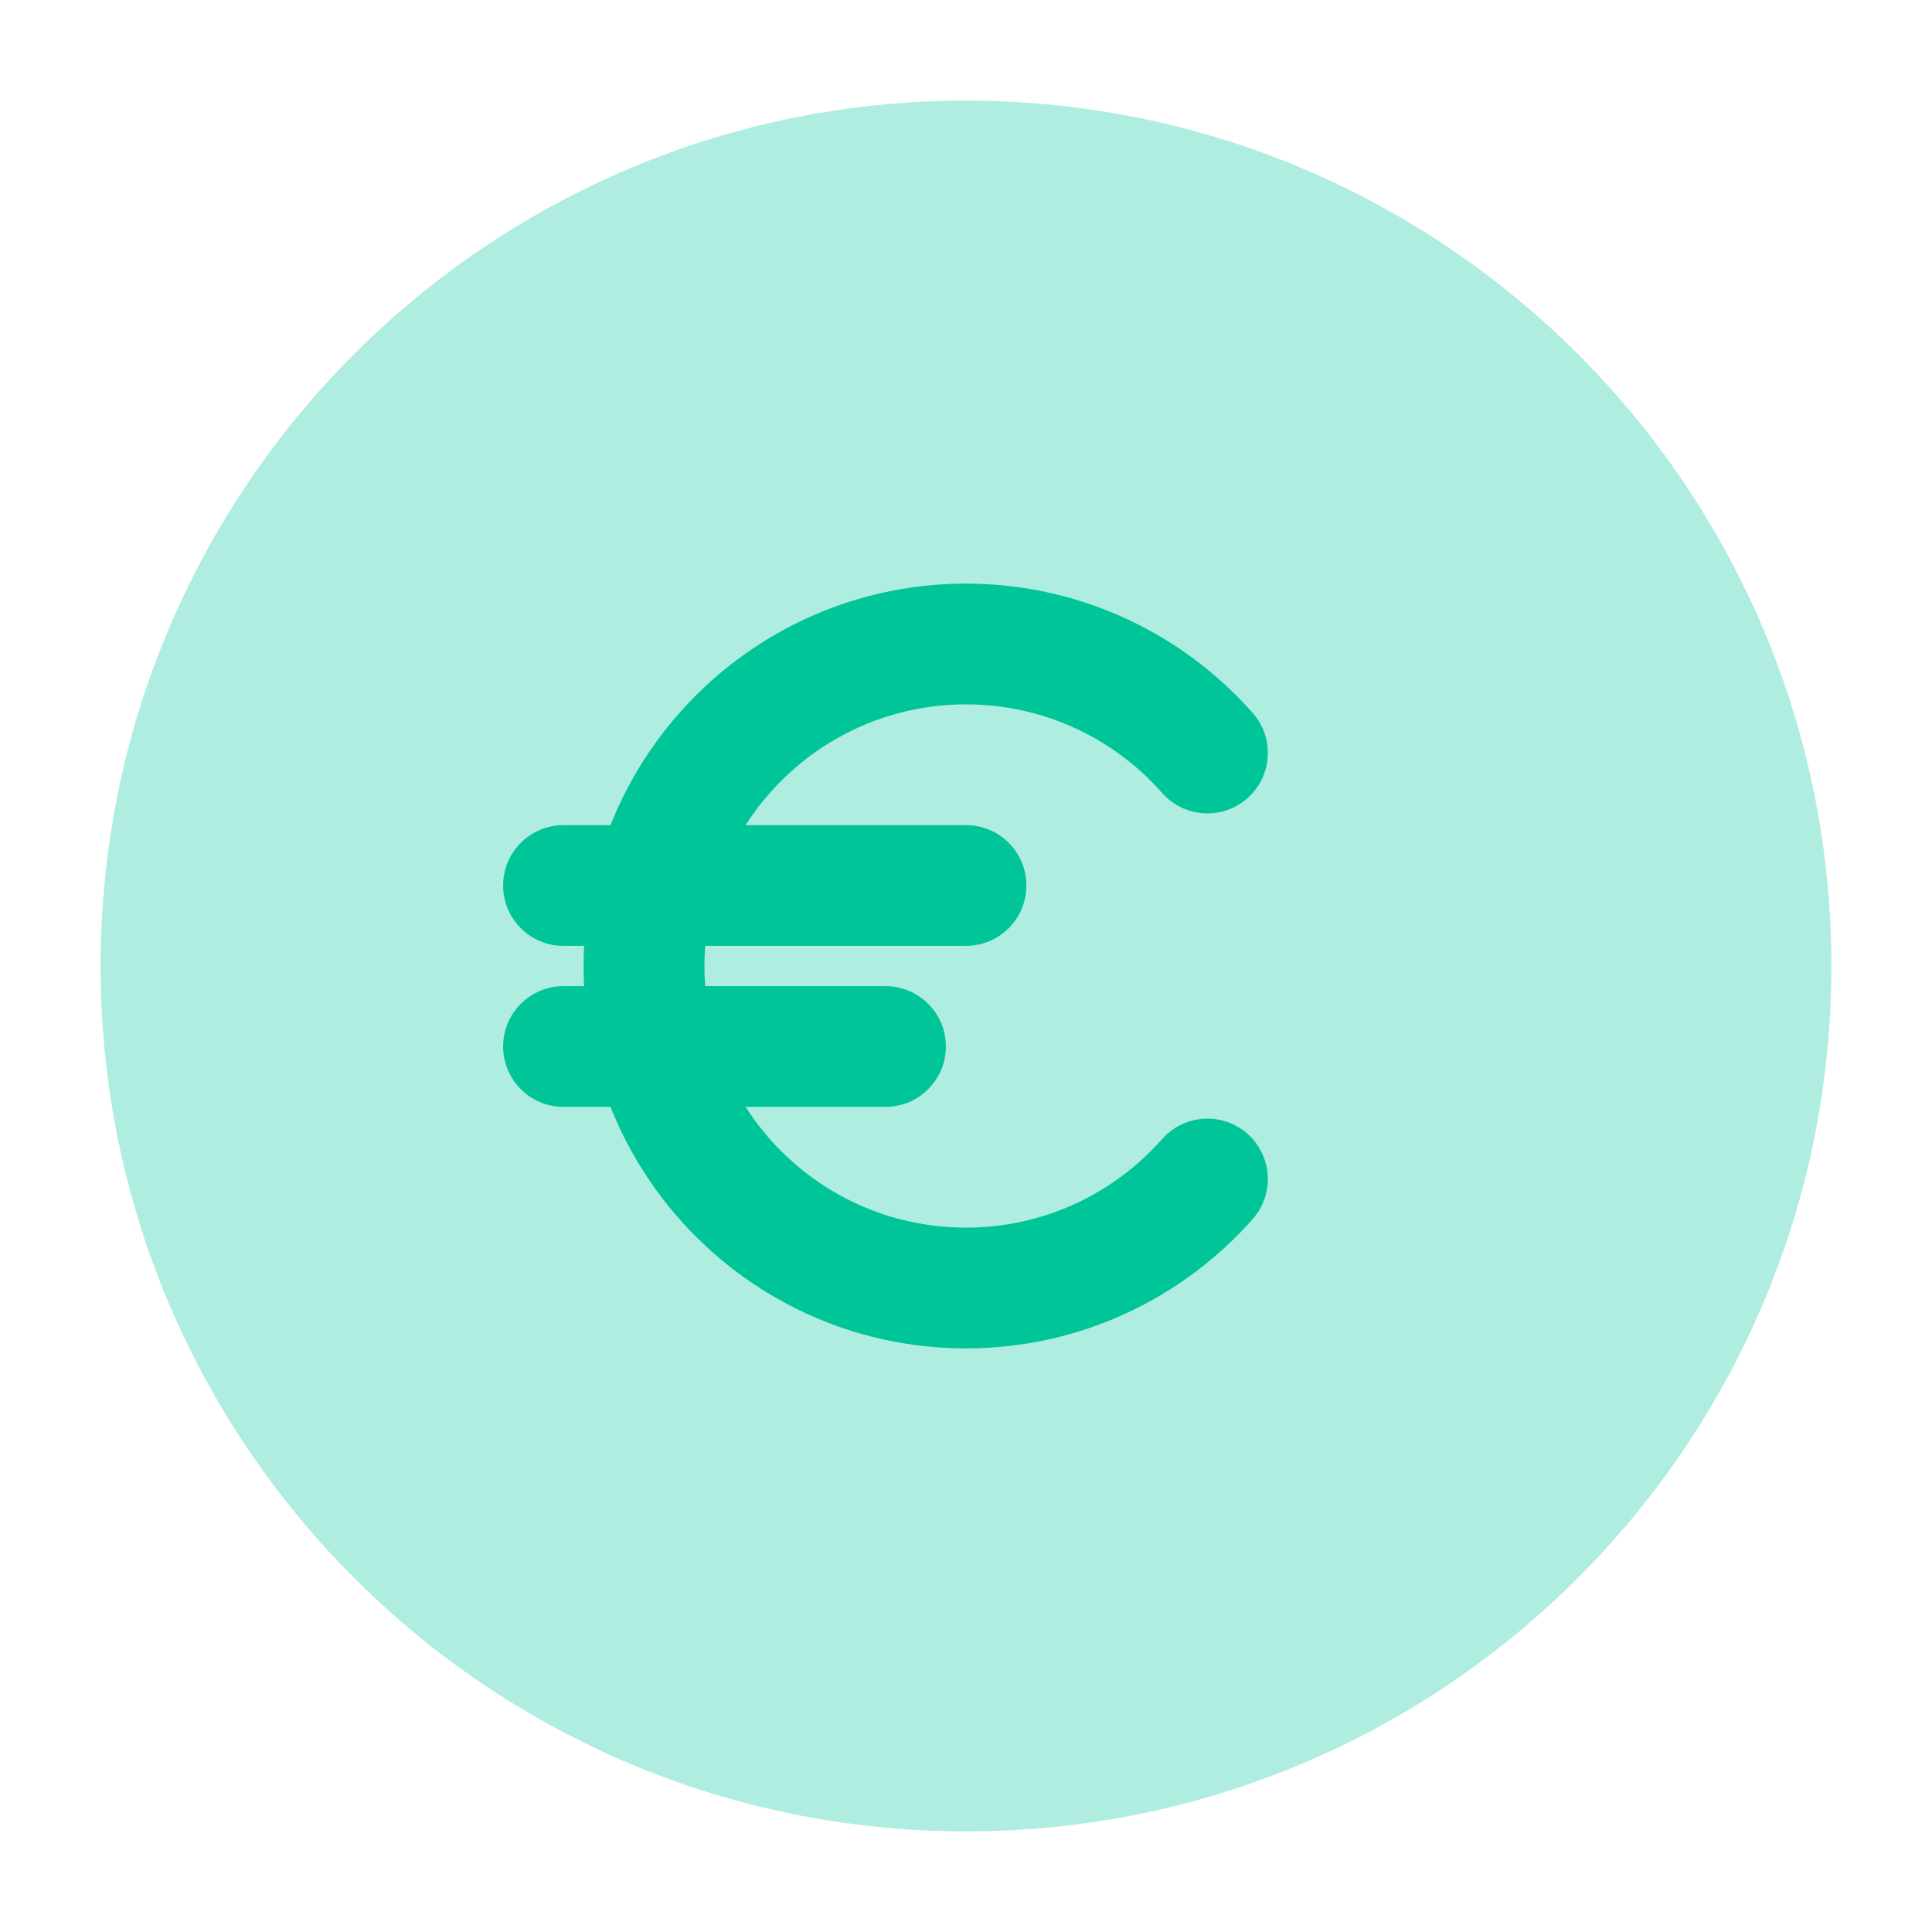
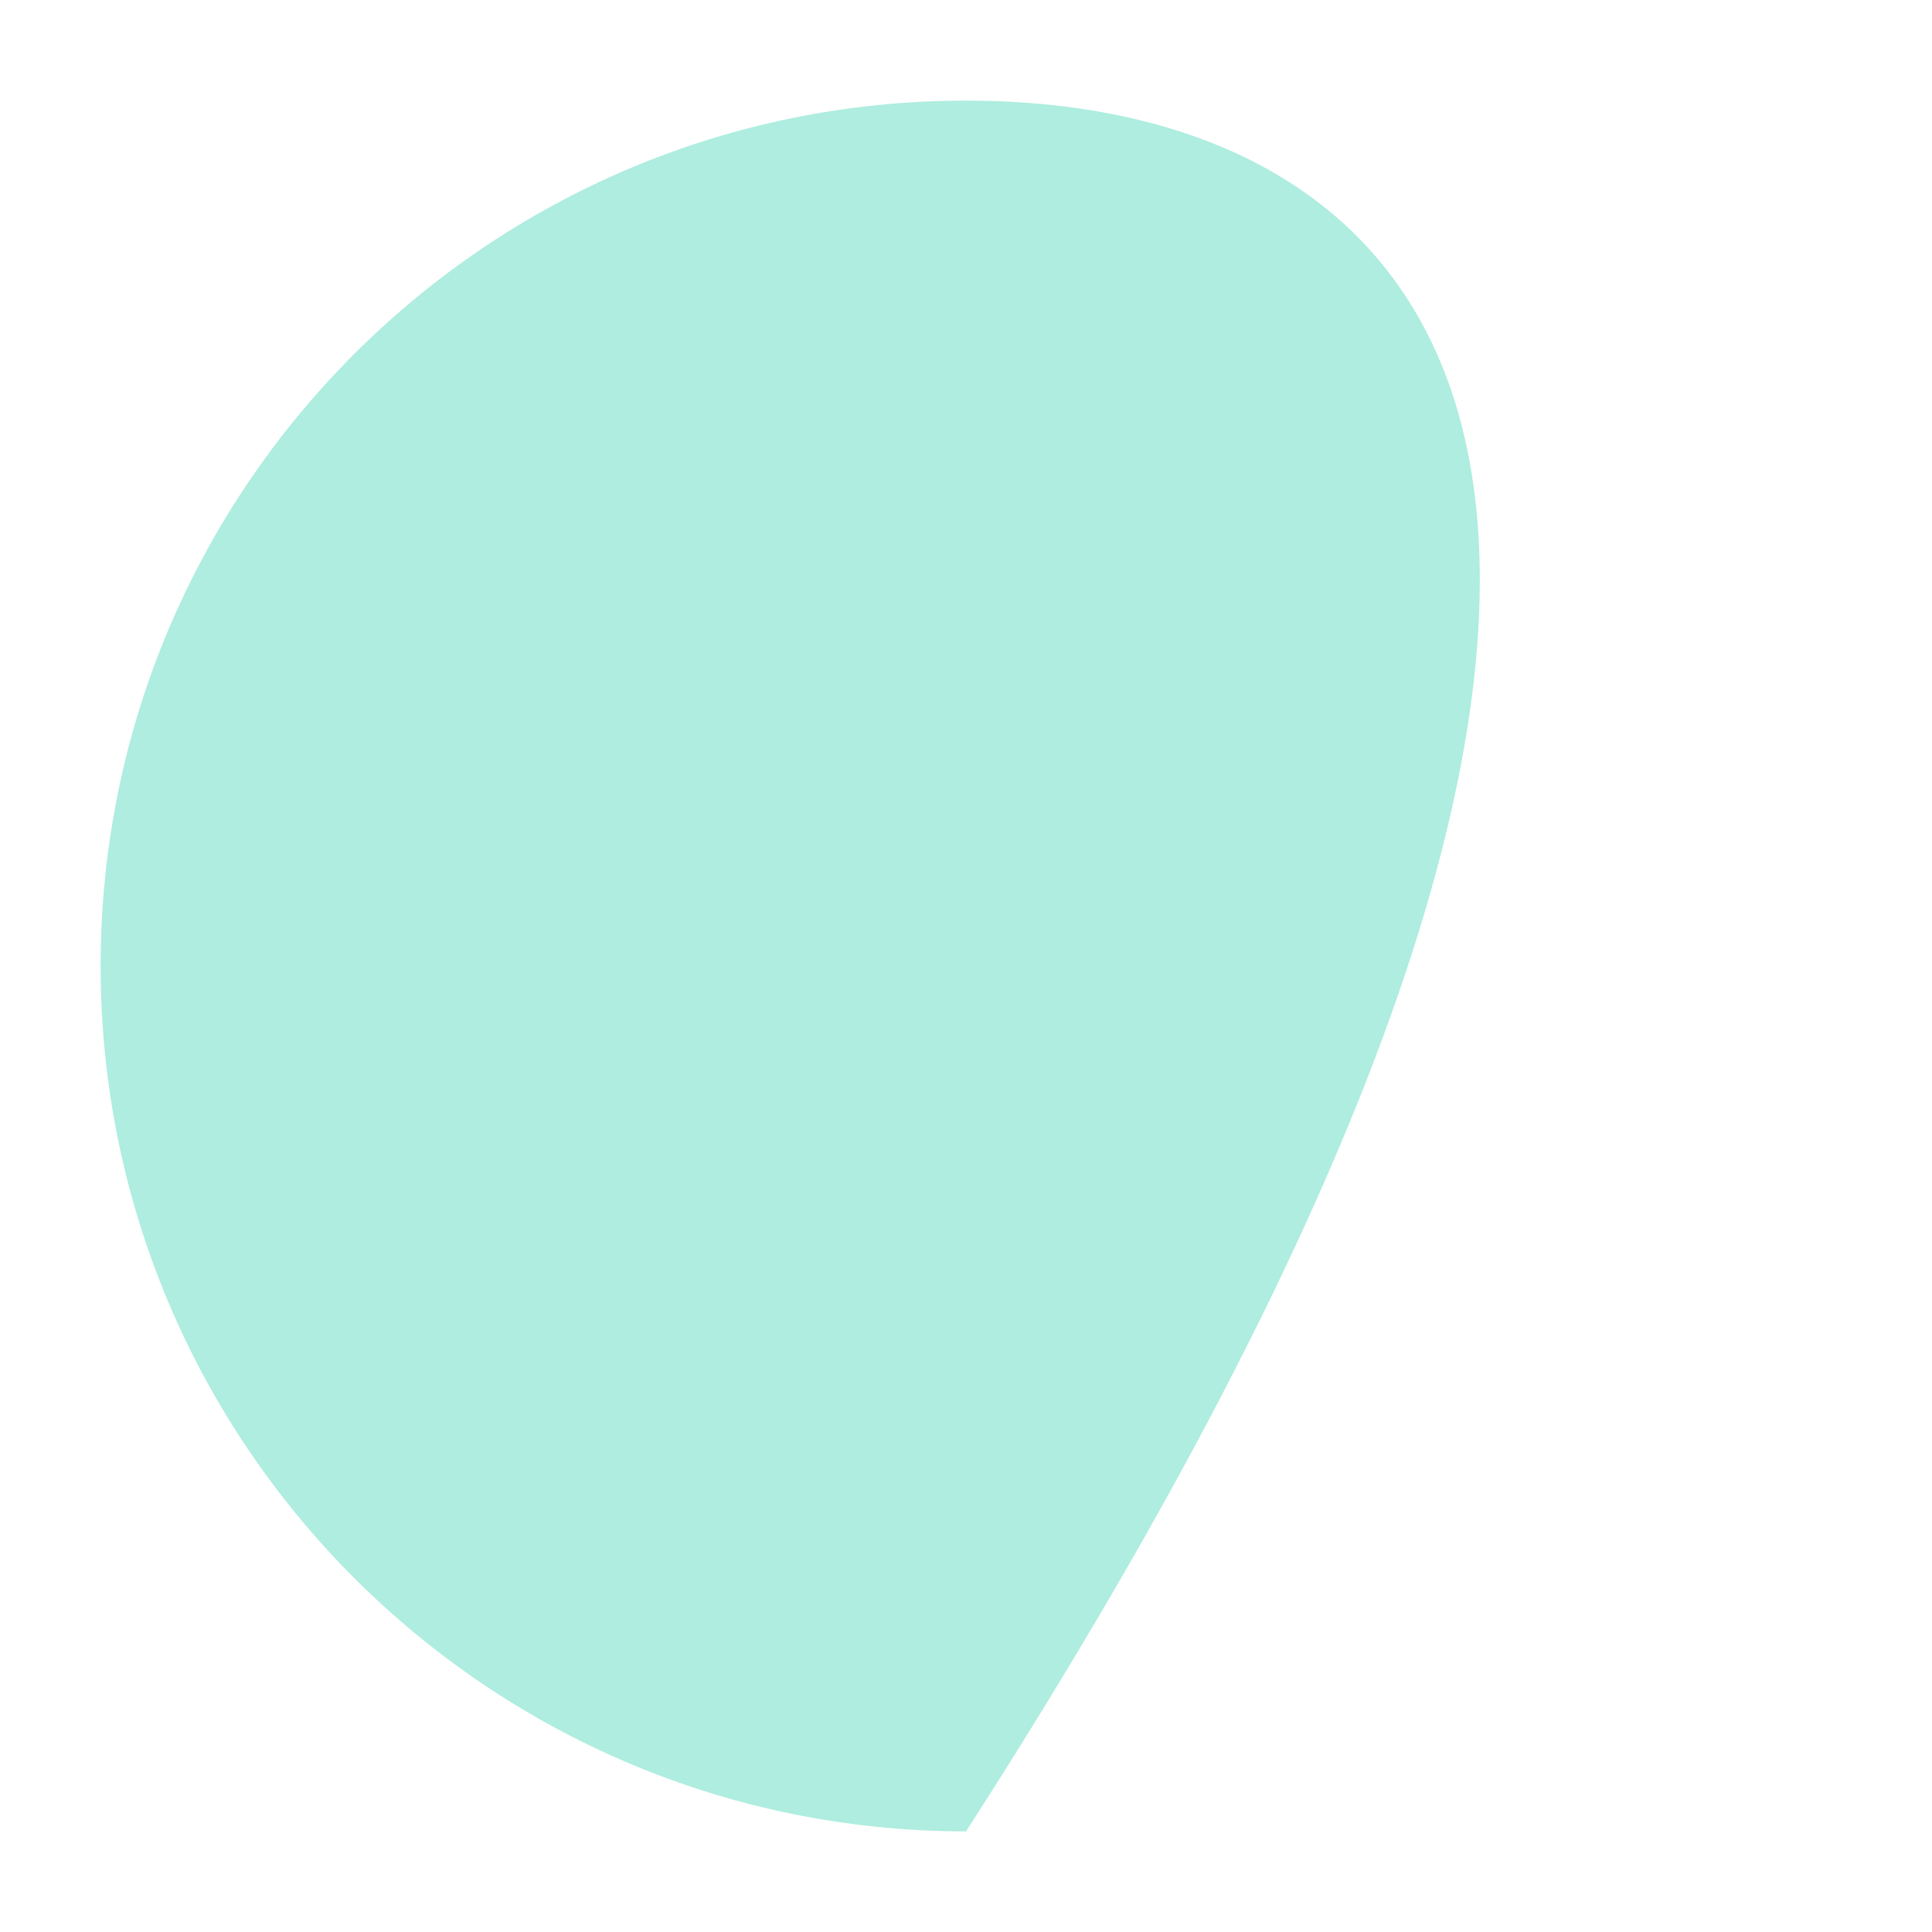
<svg xmlns="http://www.w3.org/2000/svg" width="24" height="24" viewBox="0 0 24 24" fill="none">
-   <path opacity="0.32" d="M12 1.25C6.063 1.25 1.25 6.063 1.25 12C1.25 17.937 6.063 22.75 12 22.75C17.937 22.75 22.75 17.937 22.75 12C22.75 6.063 17.937 1.25 12 1.25Z" fill="#00C599" />
-   <path d="M12 7.25C13.419 7.25 14.693 7.873 15.562 8.857C15.836 9.168 15.806 9.642 15.496 9.916C15.185 10.19 14.711 10.161 14.437 9.851C13.841 9.175 12.97 8.75 12 8.75C10.849 8.75 9.839 9.348 9.262 10.25H12C12.414 10.25 12.75 10.586 12.75 11C12.75 11.414 12.414 11.75 12 11.75H8.761C8.754 11.832 8.75 11.916 8.75 12C8.75 12.084 8.754 12.168 8.761 12.25H11C11.414 12.25 11.75 12.586 11.75 13C11.75 13.414 11.414 13.75 11 13.75H9.262C9.839 14.652 10.849 15.25 12 15.25C12.97 15.25 13.841 14.825 14.437 14.149C14.711 13.839 15.185 13.81 15.496 14.084C15.806 14.358 15.836 14.832 15.562 15.143C14.693 16.127 13.419 16.75 12 16.75C9.995 16.75 8.281 15.507 7.584 13.75H7C6.586 13.75 6.25 13.414 6.25 13C6.25 12.586 6.586 12.25 7 12.25H7.256C7.251 12.167 7.25 12.084 7.25 12C7.25 11.916 7.251 11.833 7.256 11.75H7C6.586 11.75 6.25 11.414 6.25 11C6.25 10.586 6.586 10.25 7 10.25H7.584C8.281 8.493 9.995 7.25 12 7.25Z" fill="#00C599" />
+   <path opacity="0.32" d="M12 1.25C6.063 1.25 1.25 6.063 1.25 12C1.25 17.937 6.063 22.75 12 22.75C22.75 6.063 17.937 1.25 12 1.25Z" fill="#00C599" />
</svg>